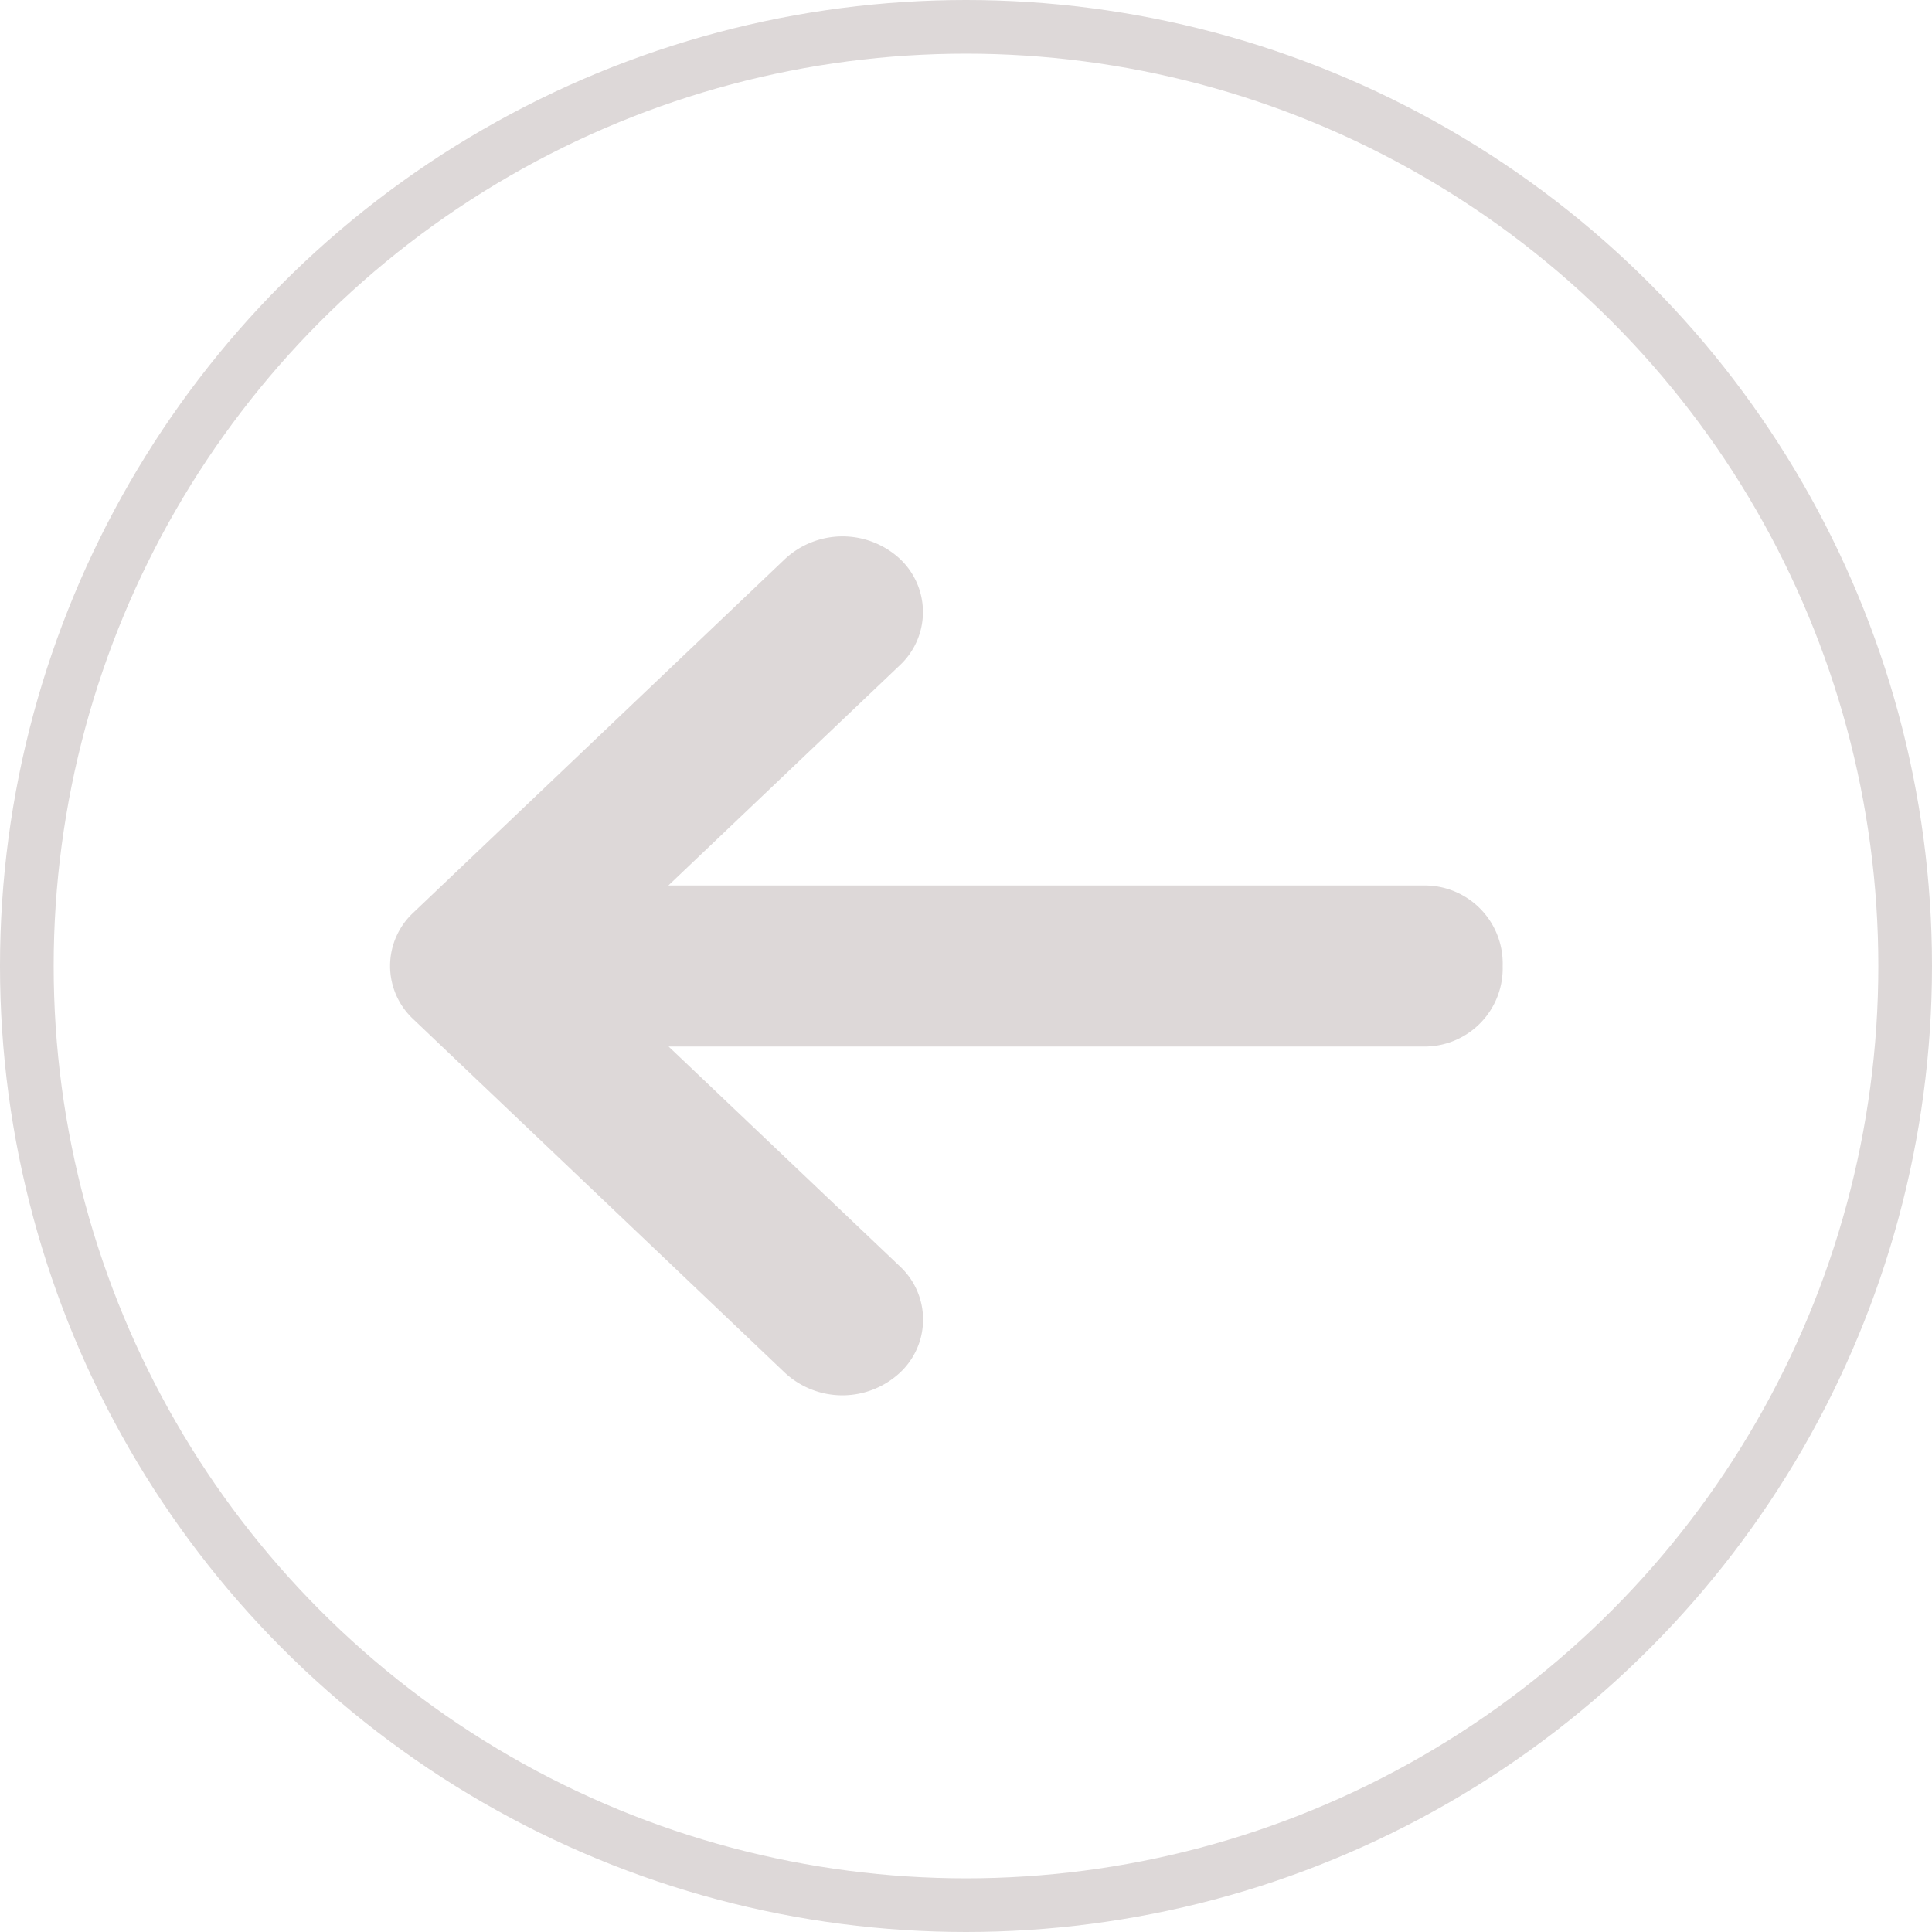
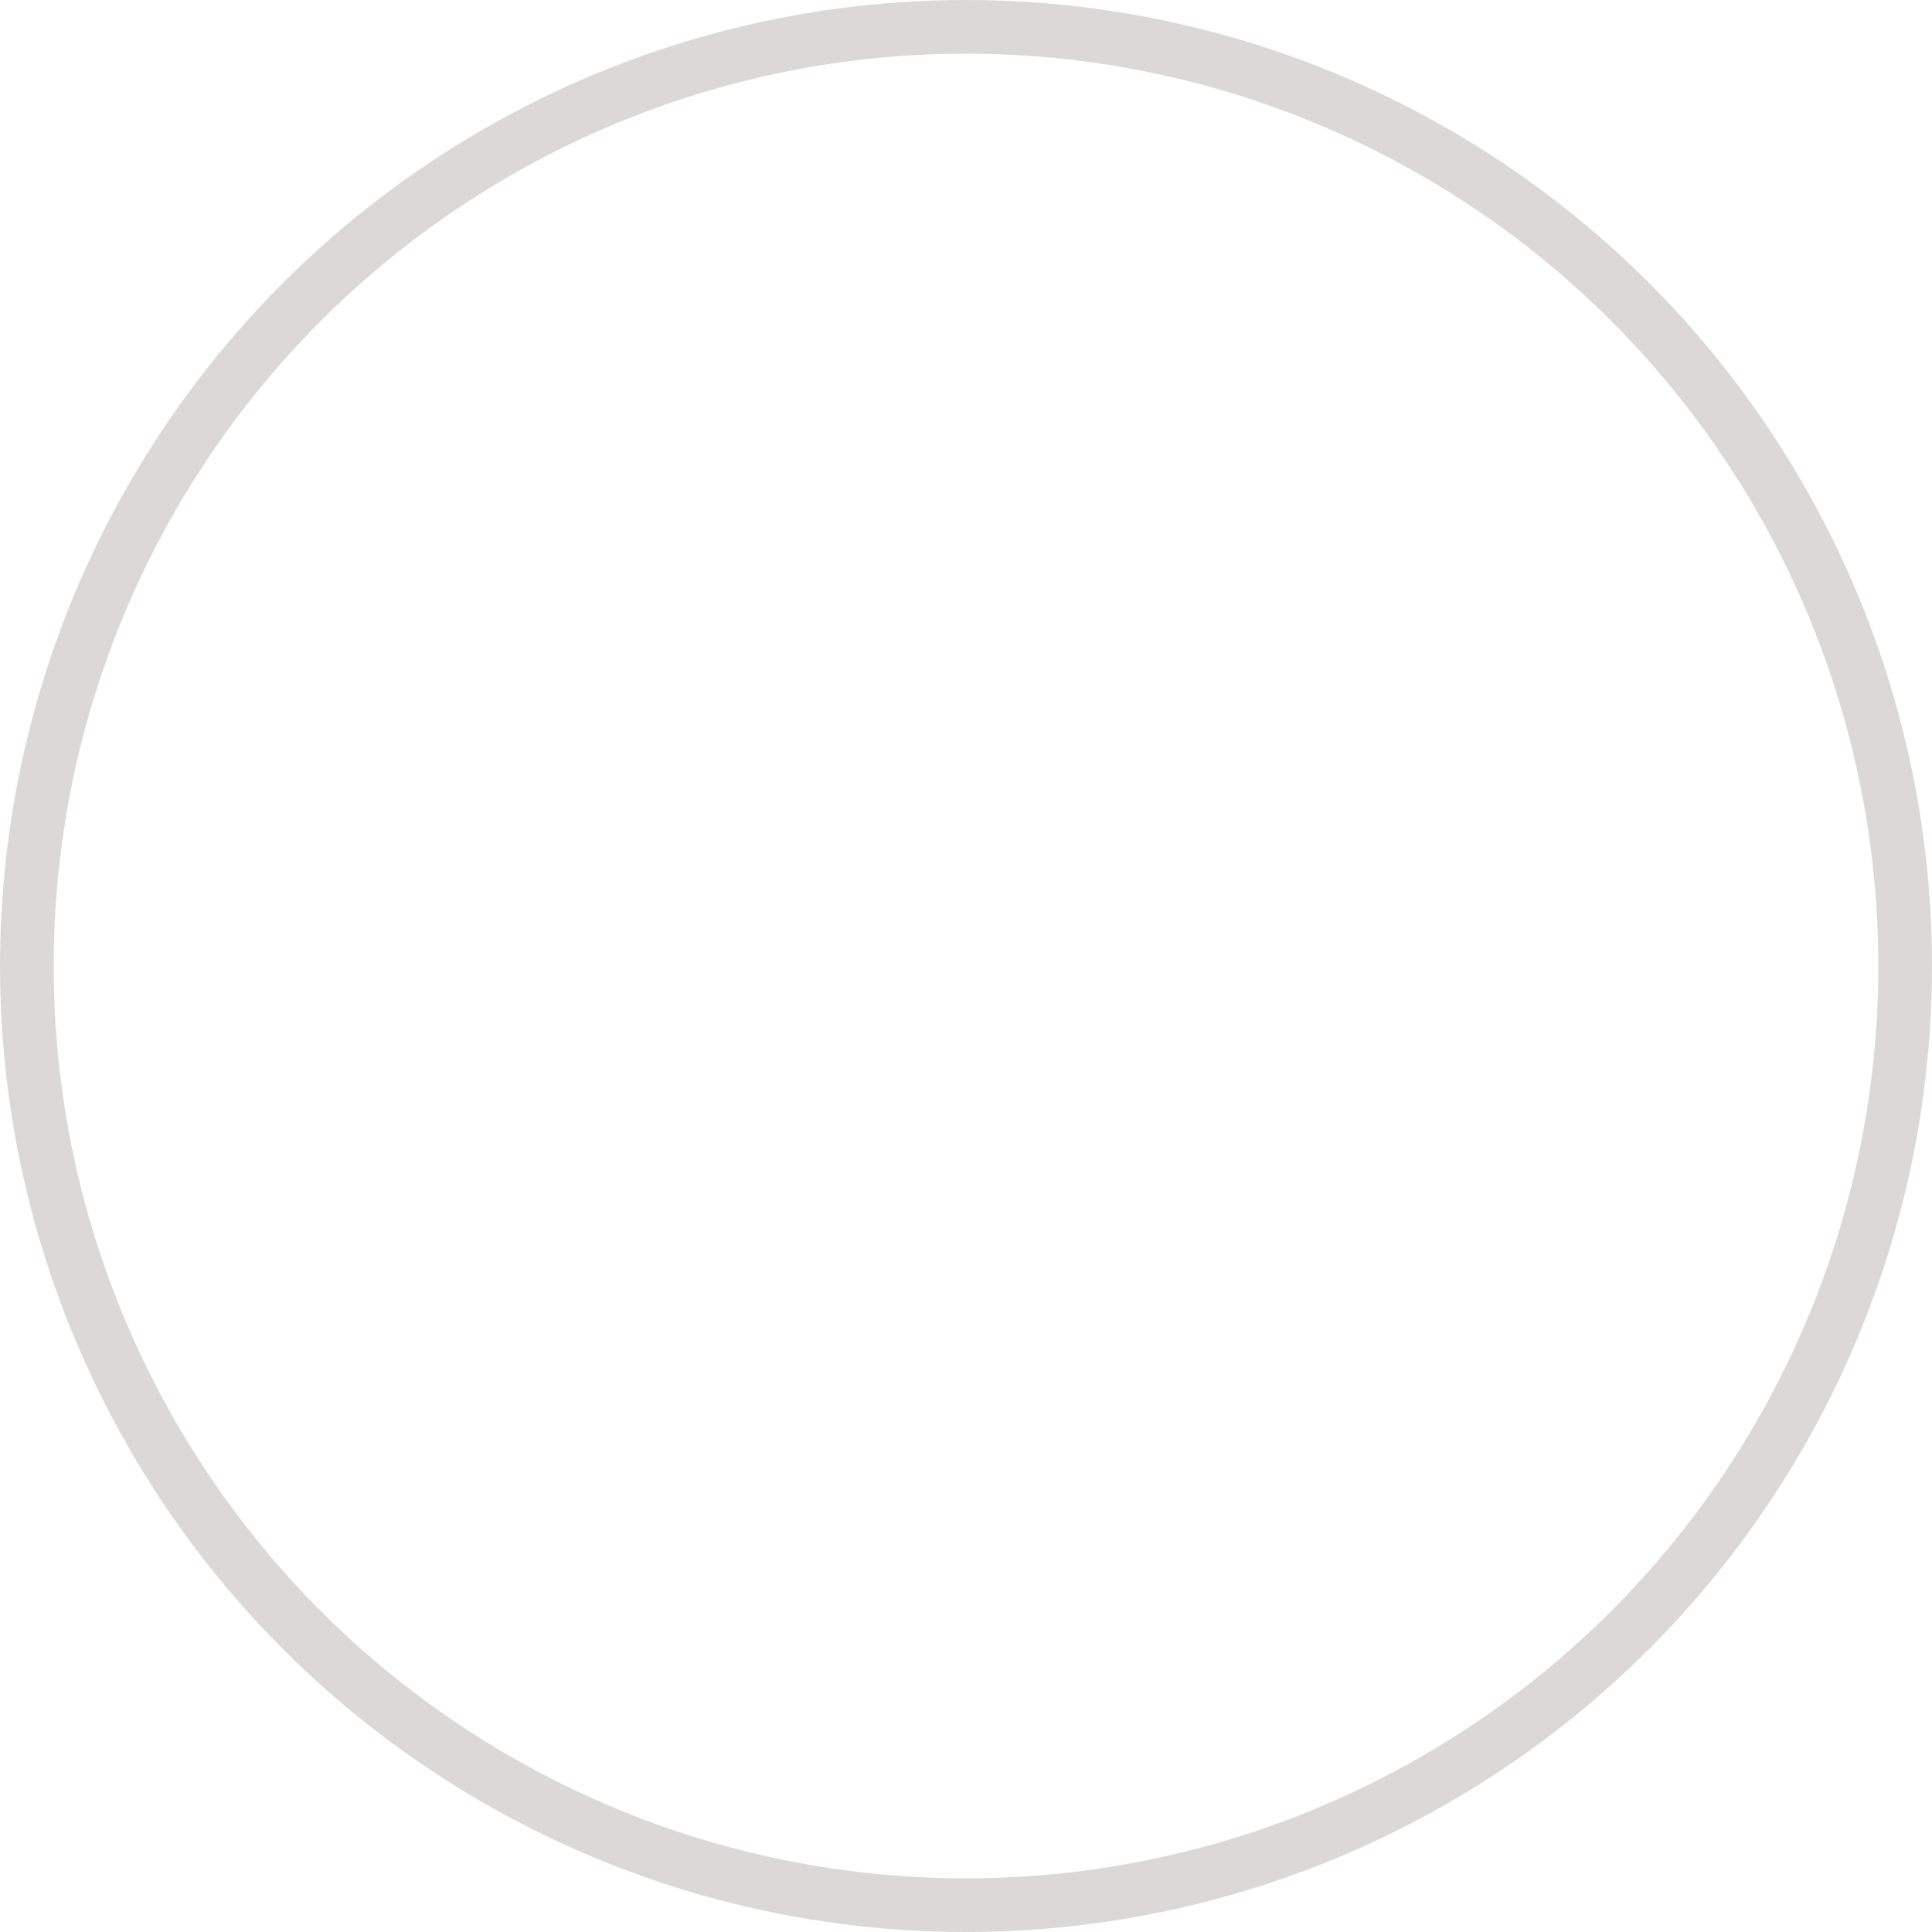
<svg xmlns="http://www.w3.org/2000/svg" width="36" height="36" viewBox="0 0 36 36">
  <g id="Group_1346" data-name="Group 1346" transform="translate(-960 -2165)">
-     <path id="Union_19" data-name="Union 19" d="M11.246.408a1.353,1.353,0,0,0-.009,2L15.542,6.5H1.412A1.457,1.457,0,0,0,0,8,1.454,1.454,0,0,0,1.412,9.5H15.546l-4.309,4.1a1.358,1.358,0,0,0,.009,2,1.575,1.575,0,0,0,2.125-.014L20.3,8.992a1.354,1.354,0,0,0,0-1.982L13.37.416A1.575,1.575,0,0,0,11.246.408Z" transform="translate(988 2191) rotate(180)" fill="#ddd8d8" />
    <g id="Ellipse_77" data-name="Ellipse 77" transform="translate(960 2165)" fill="none" stroke="#ddd8d8" stroke-width="1">
      <circle cx="18" cy="18" r="18" stroke="none" />
      <circle cx="18" cy="18" r="17.5" fill="none" />
    </g>
  </g>
</svg>